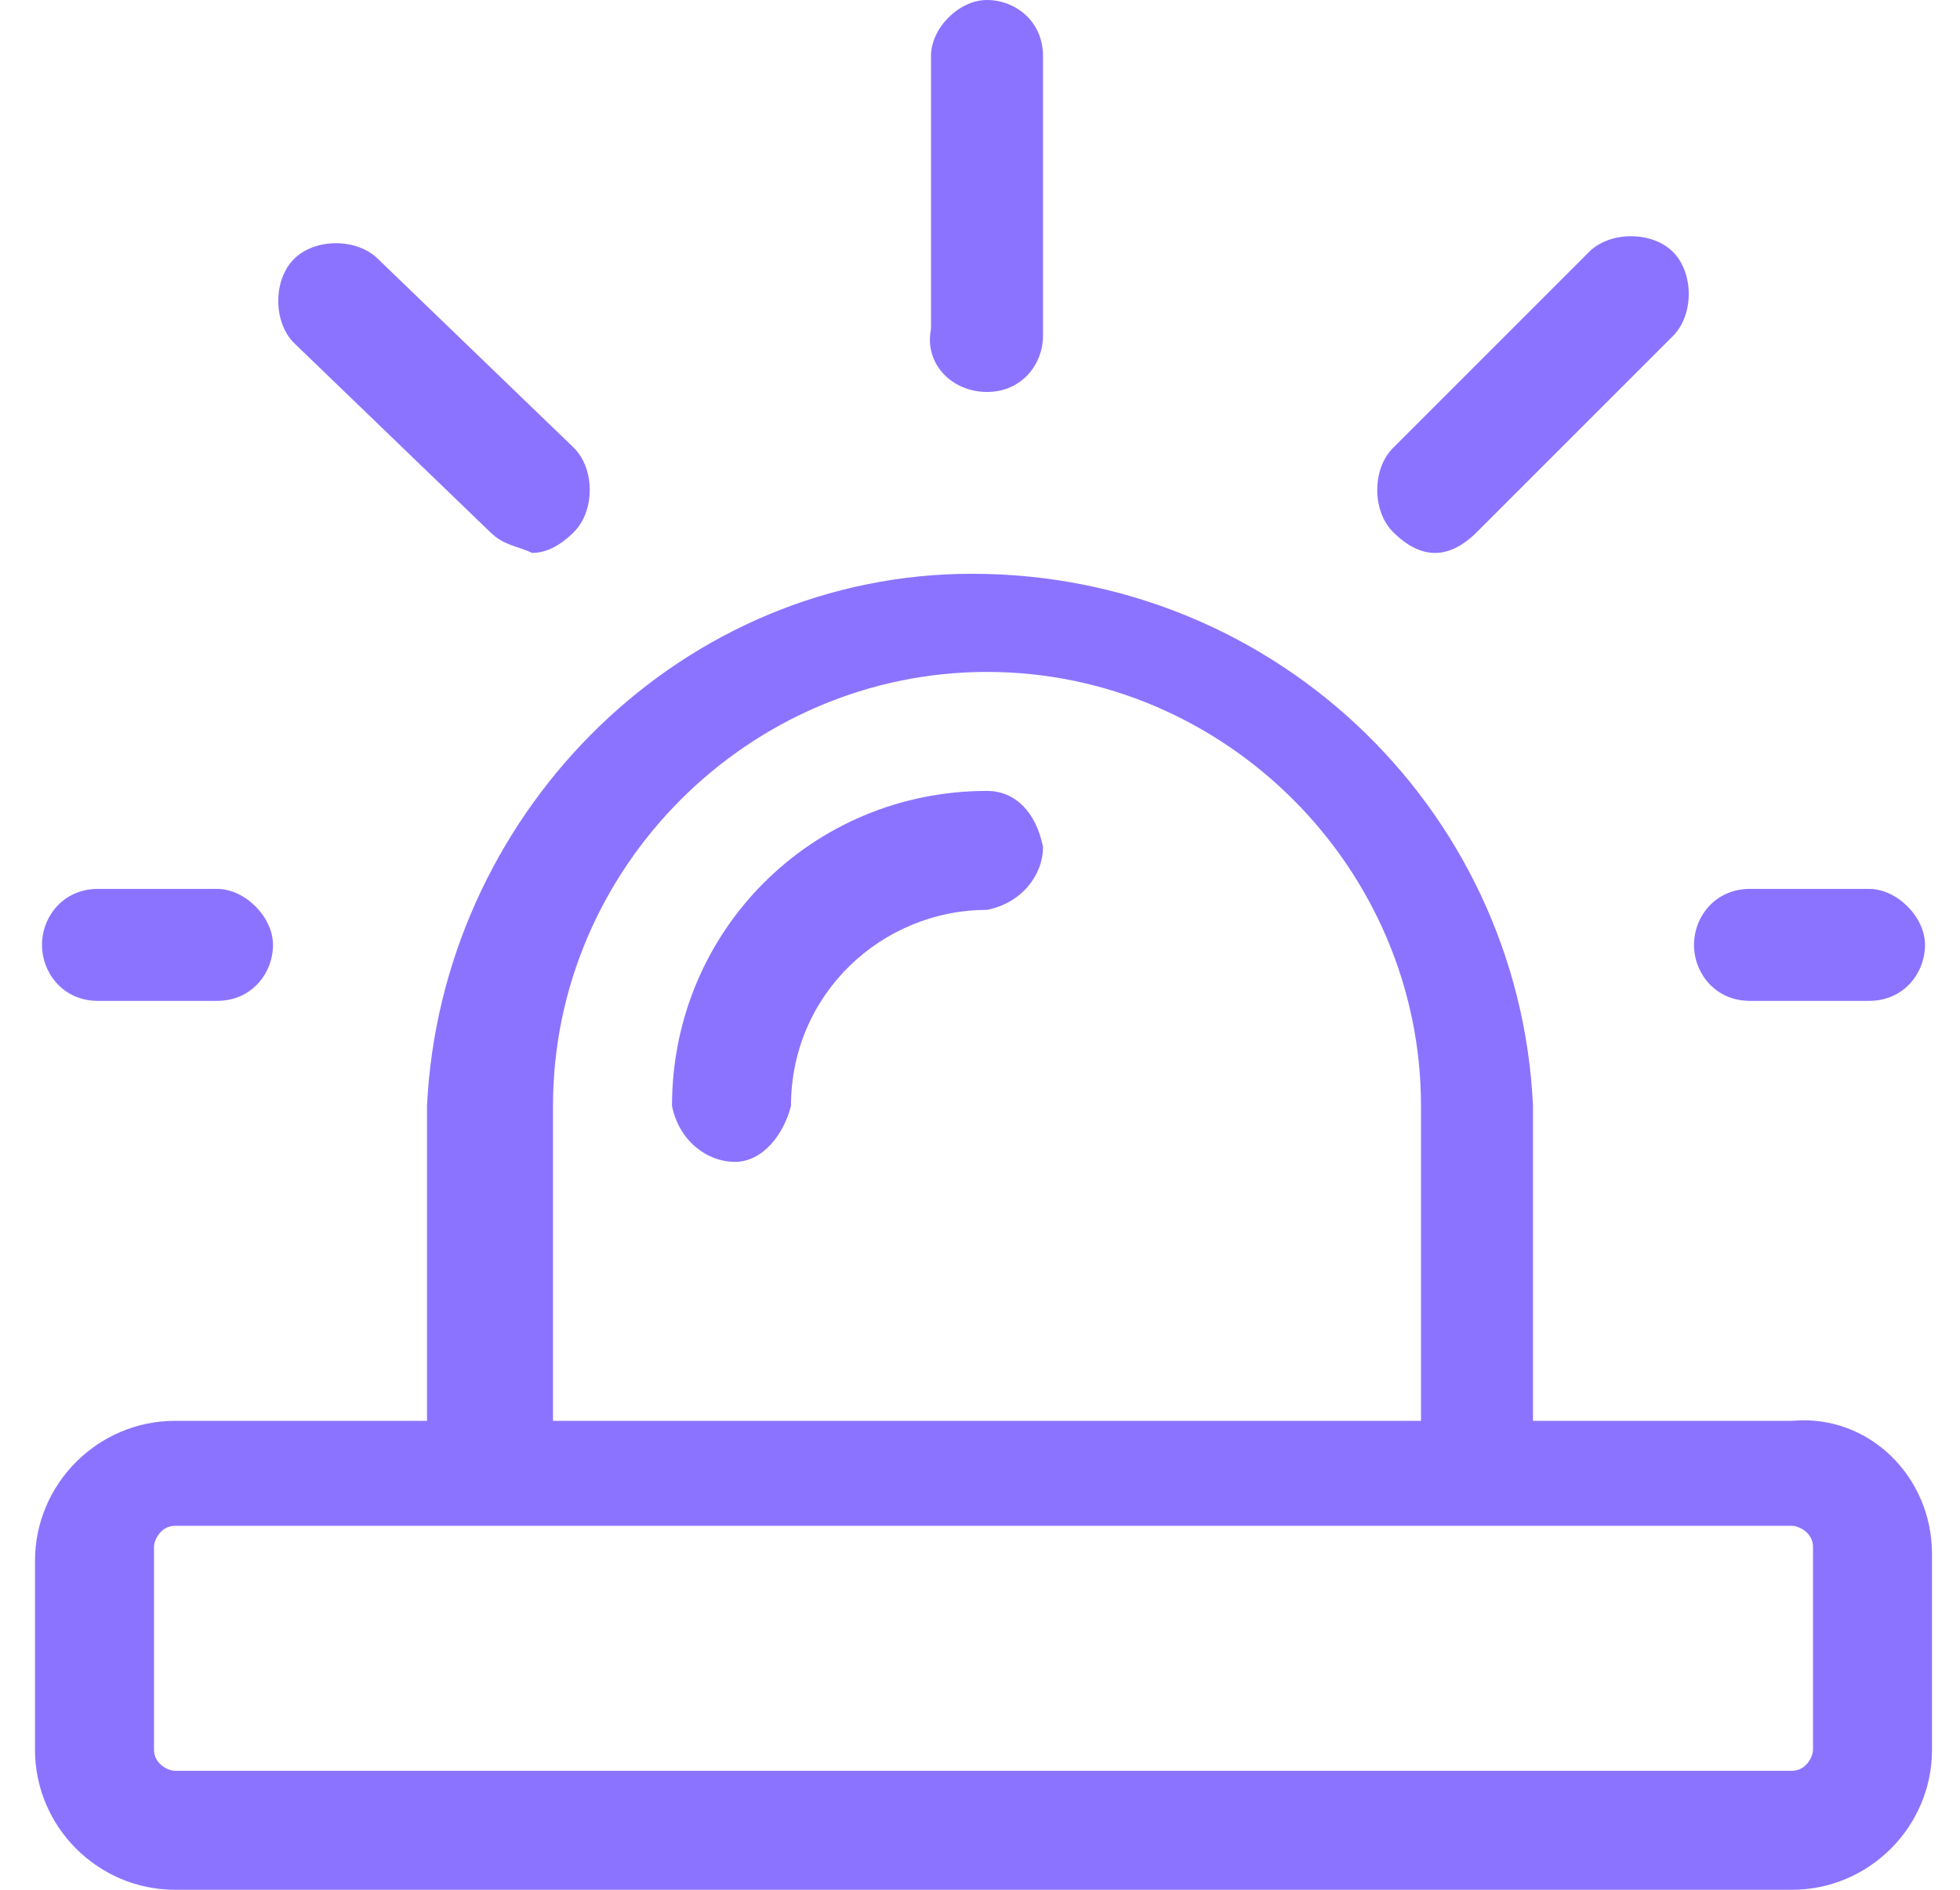
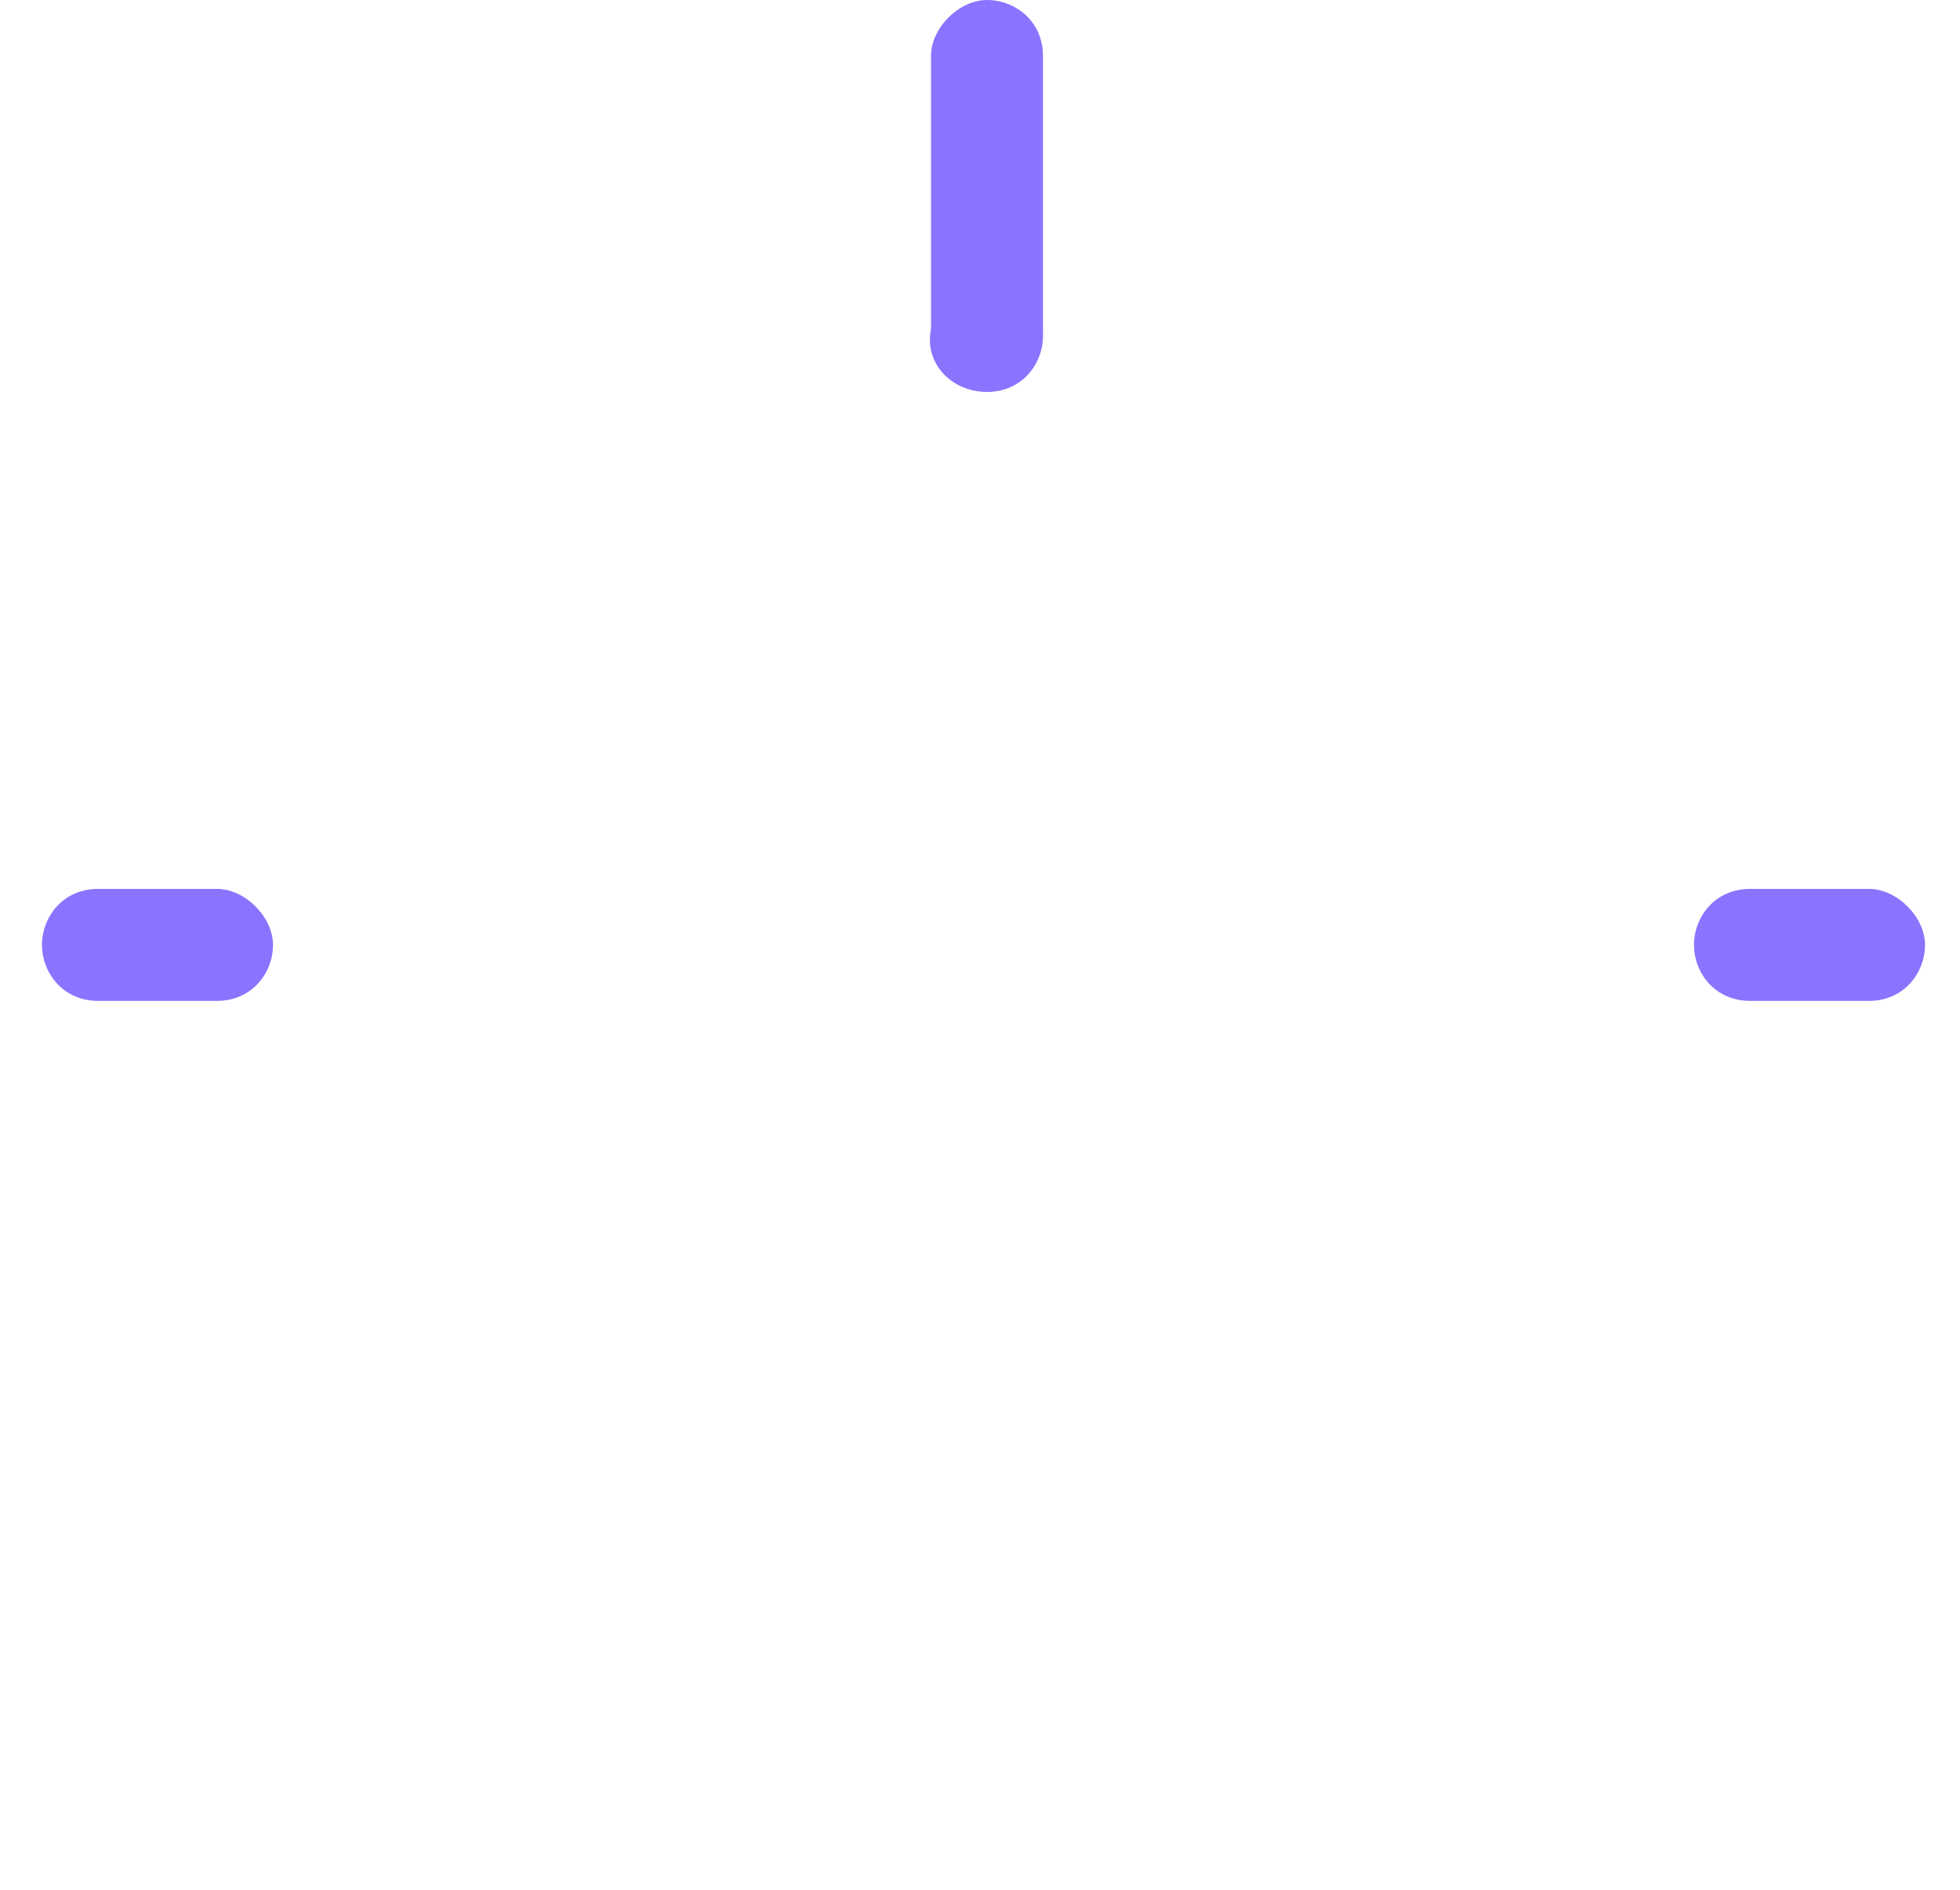
<svg xmlns="http://www.w3.org/2000/svg" version="1.1" id="Capa_1" x="0px" y="0px" viewBox="0 0 28 27" style="enable-background:new 0 0 28 27;" xml:space="preserve">
  <style type="text/css">
	.st0{fill:#8C73FF;}
</style>
-   <path class="st0" d="M25.6,20.3h-3.7v-4.5c-0.2-4.3-3.8-7.7-8.2-7.6c-4.1,0.1-7.4,3.5-7.6,7.6v4.5H2.5c-1.1,0-2,0.9-2,2V25  c0,1.1,0.9,2,2,2h23.1c1.1,0,2-0.9,2-2v-2.8C27.6,21.1,26.7,20.2,25.6,20.3z M7.9,15.8c0-3.4,2.8-6.2,6.2-6.2c3.4,0,6.2,2.8,6.2,6.2  v4.5H7.9V15.8z M25.9,25c0,0.1-0.1,0.3-0.3,0.3c0,0,0,0,0,0H2.5c-0.1,0-0.3-0.1-0.3-0.3c0,0,0,0,0-0.1v-2.8c0-0.1,0.1-0.3,0.3-0.3  c0,0,0,0,0,0h23.1c0.1,0,0.3,0.1,0.3,0.3c0,0,0,0,0,0L25.9,25z" />
-   <path class="st0" d="M14.1,11.3c-2.5,0-4.5,2-4.5,4.5c0.1,0.5,0.5,0.8,0.9,0.8c0.4,0,0.7-0.4,0.8-0.8c0-1.6,1.3-2.8,2.8-2.8  c0.5-0.1,0.8-0.5,0.8-0.9C14.8,11.6,14.5,11.3,14.1,11.3z" />
  <path class="st0" d="M14.1,5.6c0.5,0,0.8-0.4,0.8-0.8c0,0,0,0,0,0V0.8c0-0.5-0.4-0.8-0.8-0.8s-0.8,0.4-0.8,0.8v3.9  C13.2,5.2,13.6,5.6,14.1,5.6C14.1,5.6,14.1,5.6,14.1,5.6z" />
-   <path class="st0" d="M20.5,7.9c0.2,0,0.4-0.1,0.6-0.3l2.8-2.8c0.3-0.3,0.3-0.9,0-1.2s-0.9-0.3-1.2,0l0,0l-2.8,2.8  c-0.3,0.3-0.3,0.9,0,1.2C20.1,7.8,20.3,7.9,20.5,7.9z" />
-   <path class="st0" d="M7,7.6c0.2,0.2,0.4,0.2,0.6,0.3c0.2,0,0.4-0.1,0.6-0.3c0.3-0.3,0.3-0.9,0-1.2c0,0,0,0,0,0L5.4,3.7  c-0.3-0.3-0.9-0.3-1.2,0s-0.3,0.9,0,1.2L7,7.6z" />
  <path class="st0" d="M1.4,14.3h1.7c0.5,0,0.8-0.4,0.8-0.8s-0.4-0.8-0.8-0.8l0,0H1.4c-0.5,0-0.8,0.4-0.8,0.8S0.9,14.3,1.4,14.3z" />
  <path class="st0" d="M25,14.3h1.7c0.5,0,0.8-0.4,0.8-0.8s-0.4-0.8-0.8-0.8H25c-0.5,0-0.8,0.4-0.8,0.8S24.5,14.3,25,14.3z" />
</svg>